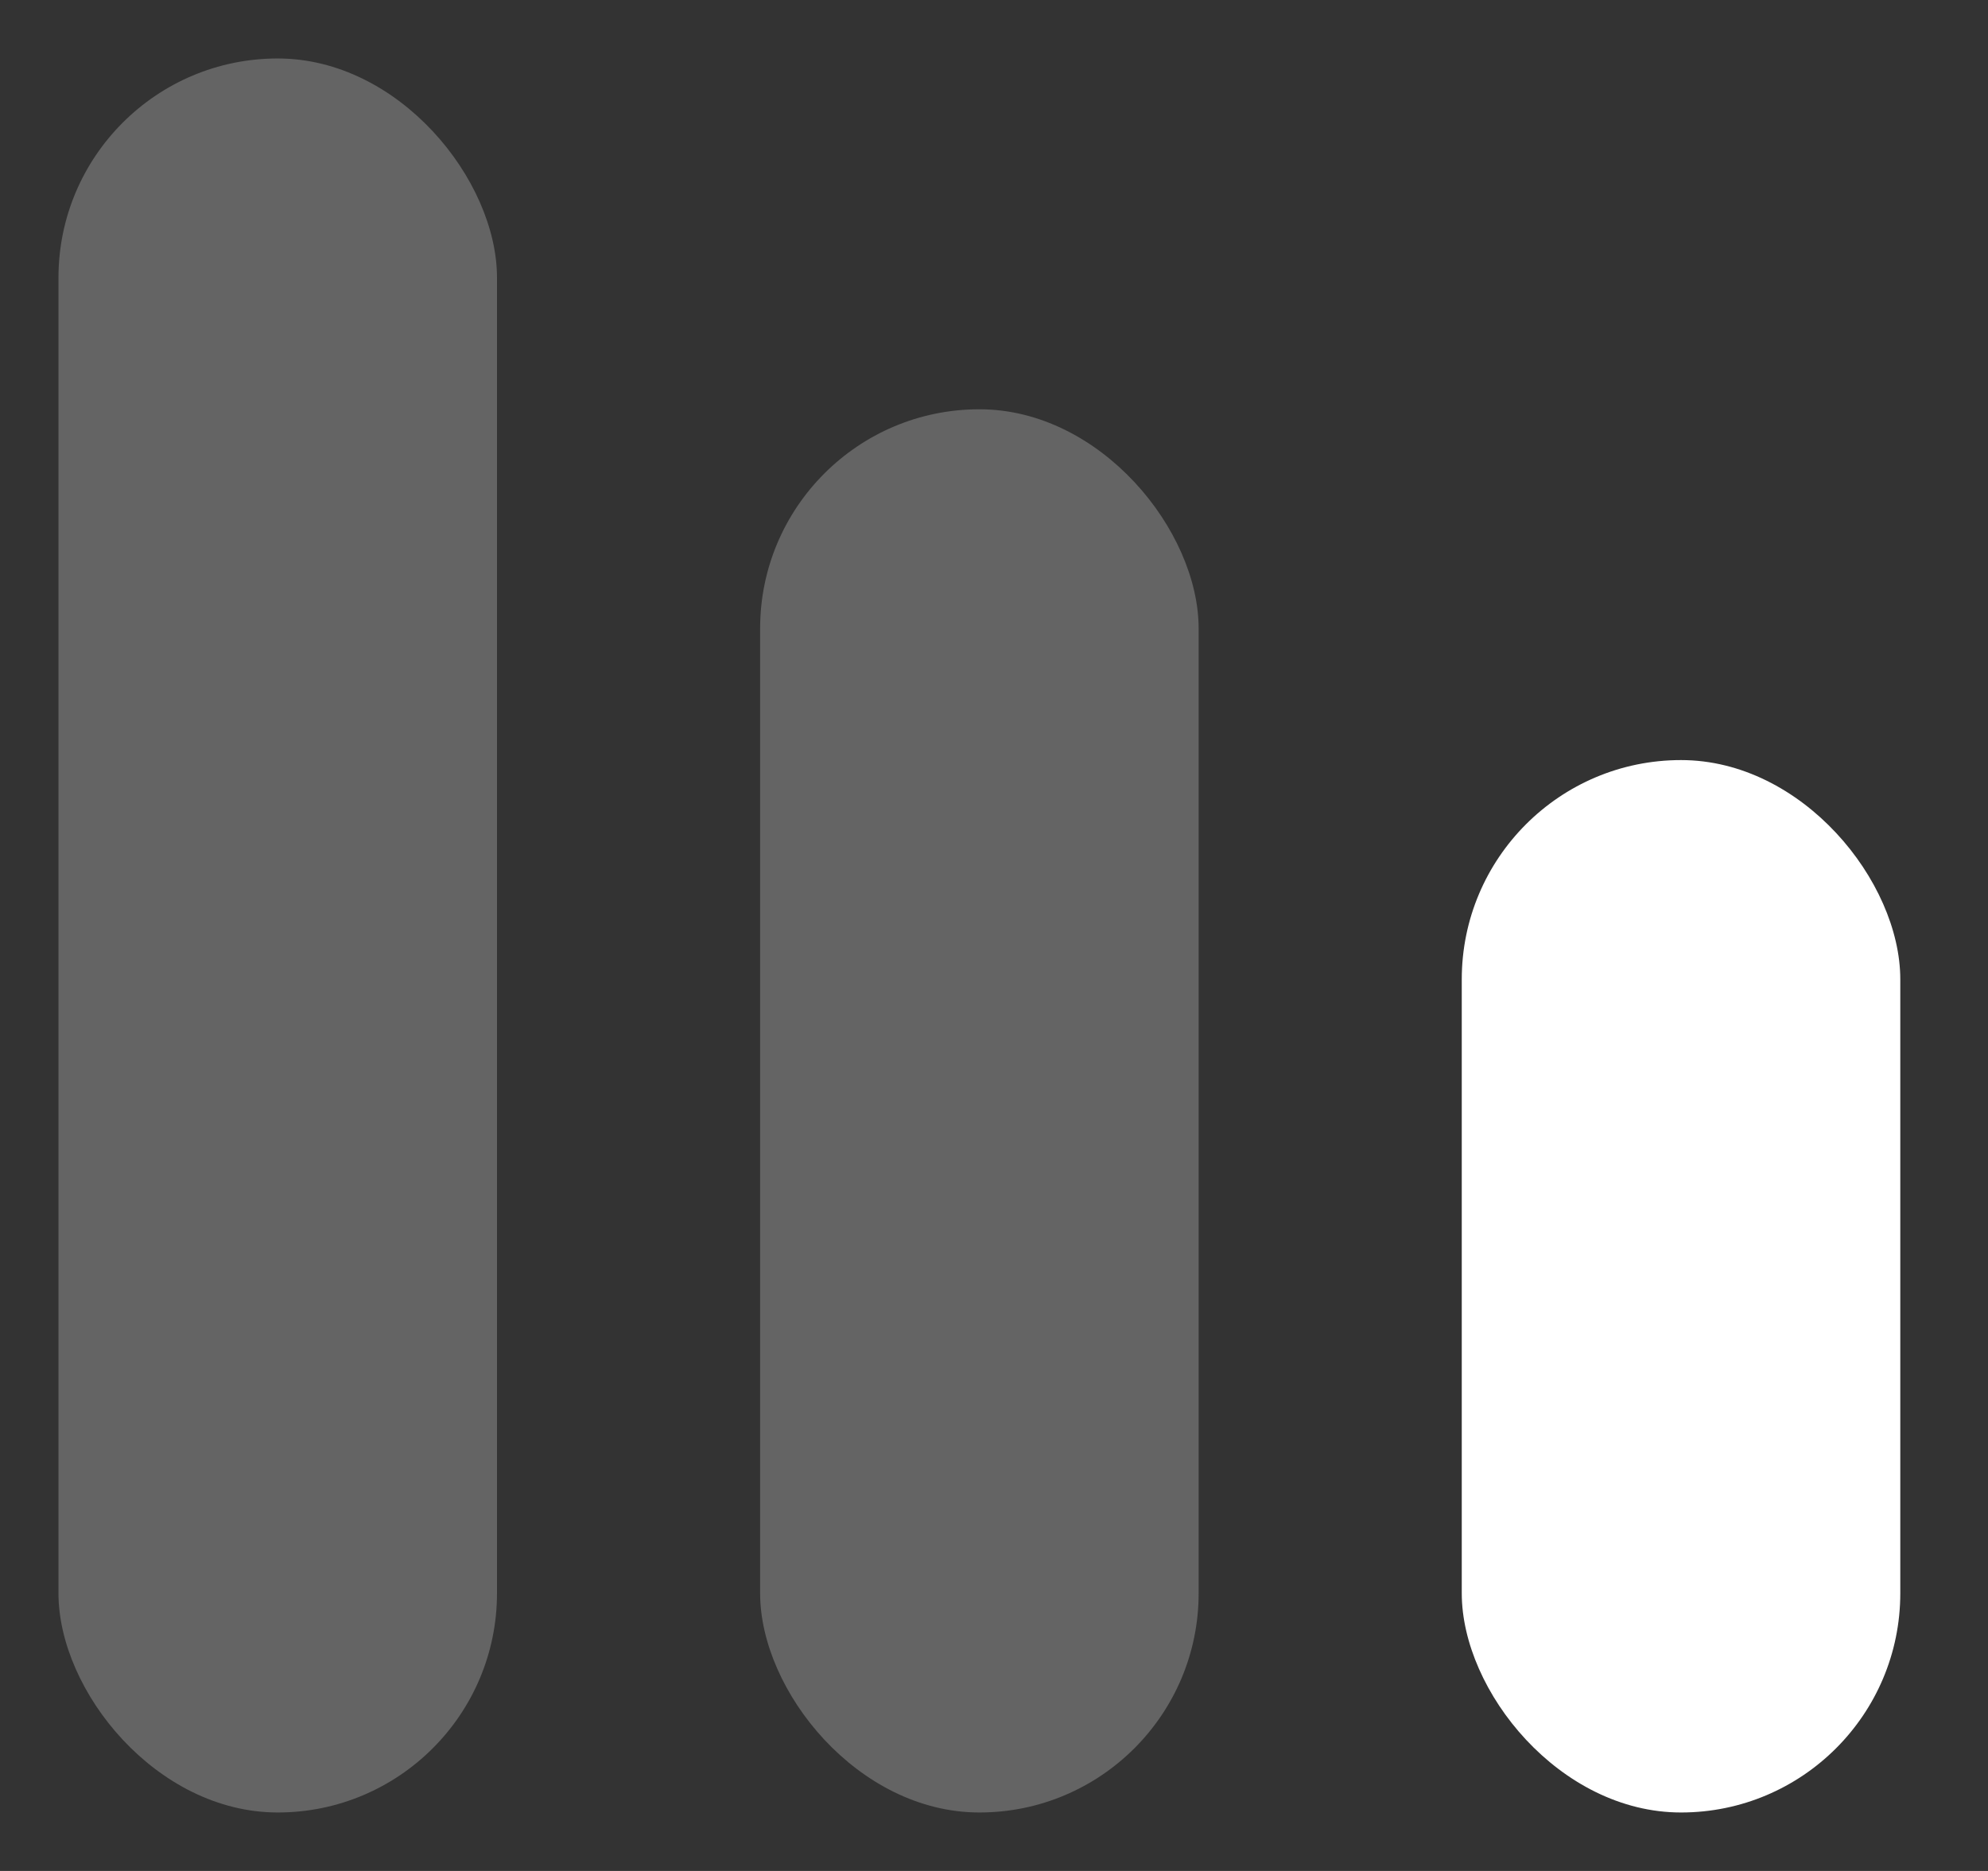
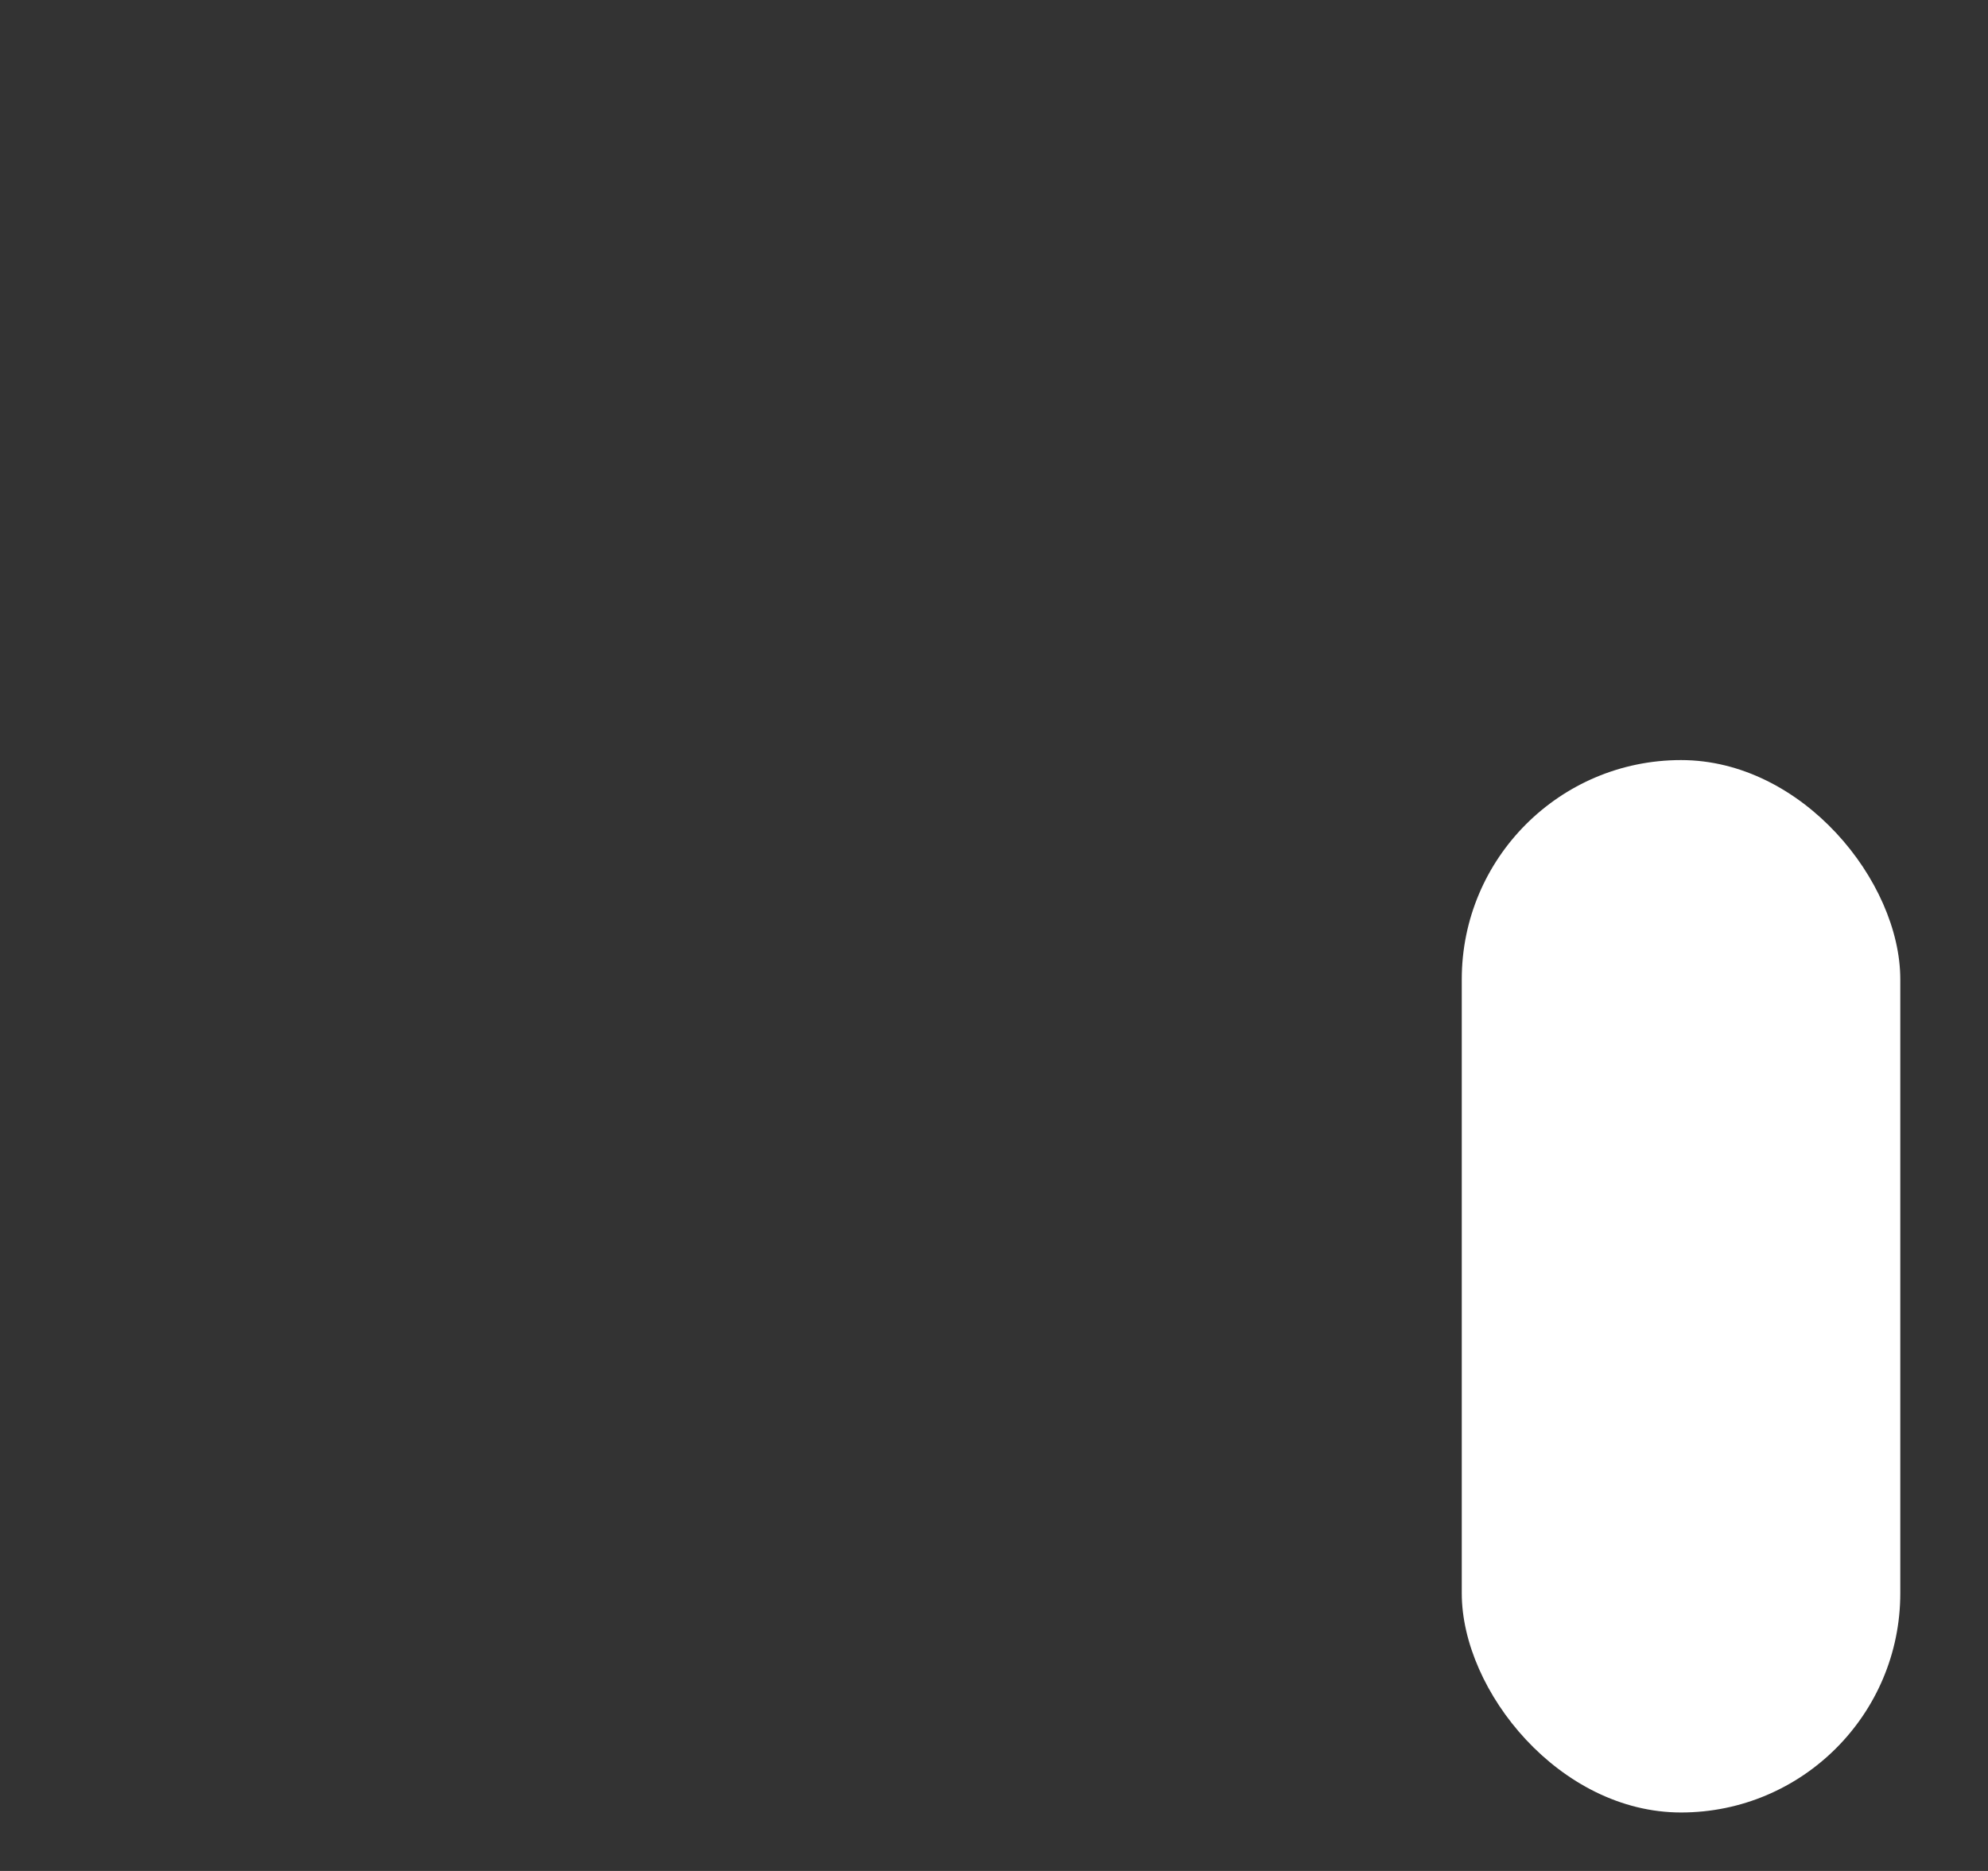
<svg xmlns="http://www.w3.org/2000/svg" width="17" height="16" viewBox="0 0 17 16" fill="none">
  <rect x="0" y="0" width="17" height="16" fill="#333333" stroke="none" />
-   <rect x="0.5" y="0.5" width="3.75" height="15" rx="1.875" fill="#AEAEAE" fill-opacity="0.4" />
-   <rect x="6.5" y="3.5" width="3.75" height="12" rx="1.875" fill="#AEAEAE" fill-opacity="0.4" />
  <rect x="12.5" y="6.5" width="3.75" height="9" rx="1.875" fill="white" />
</svg>